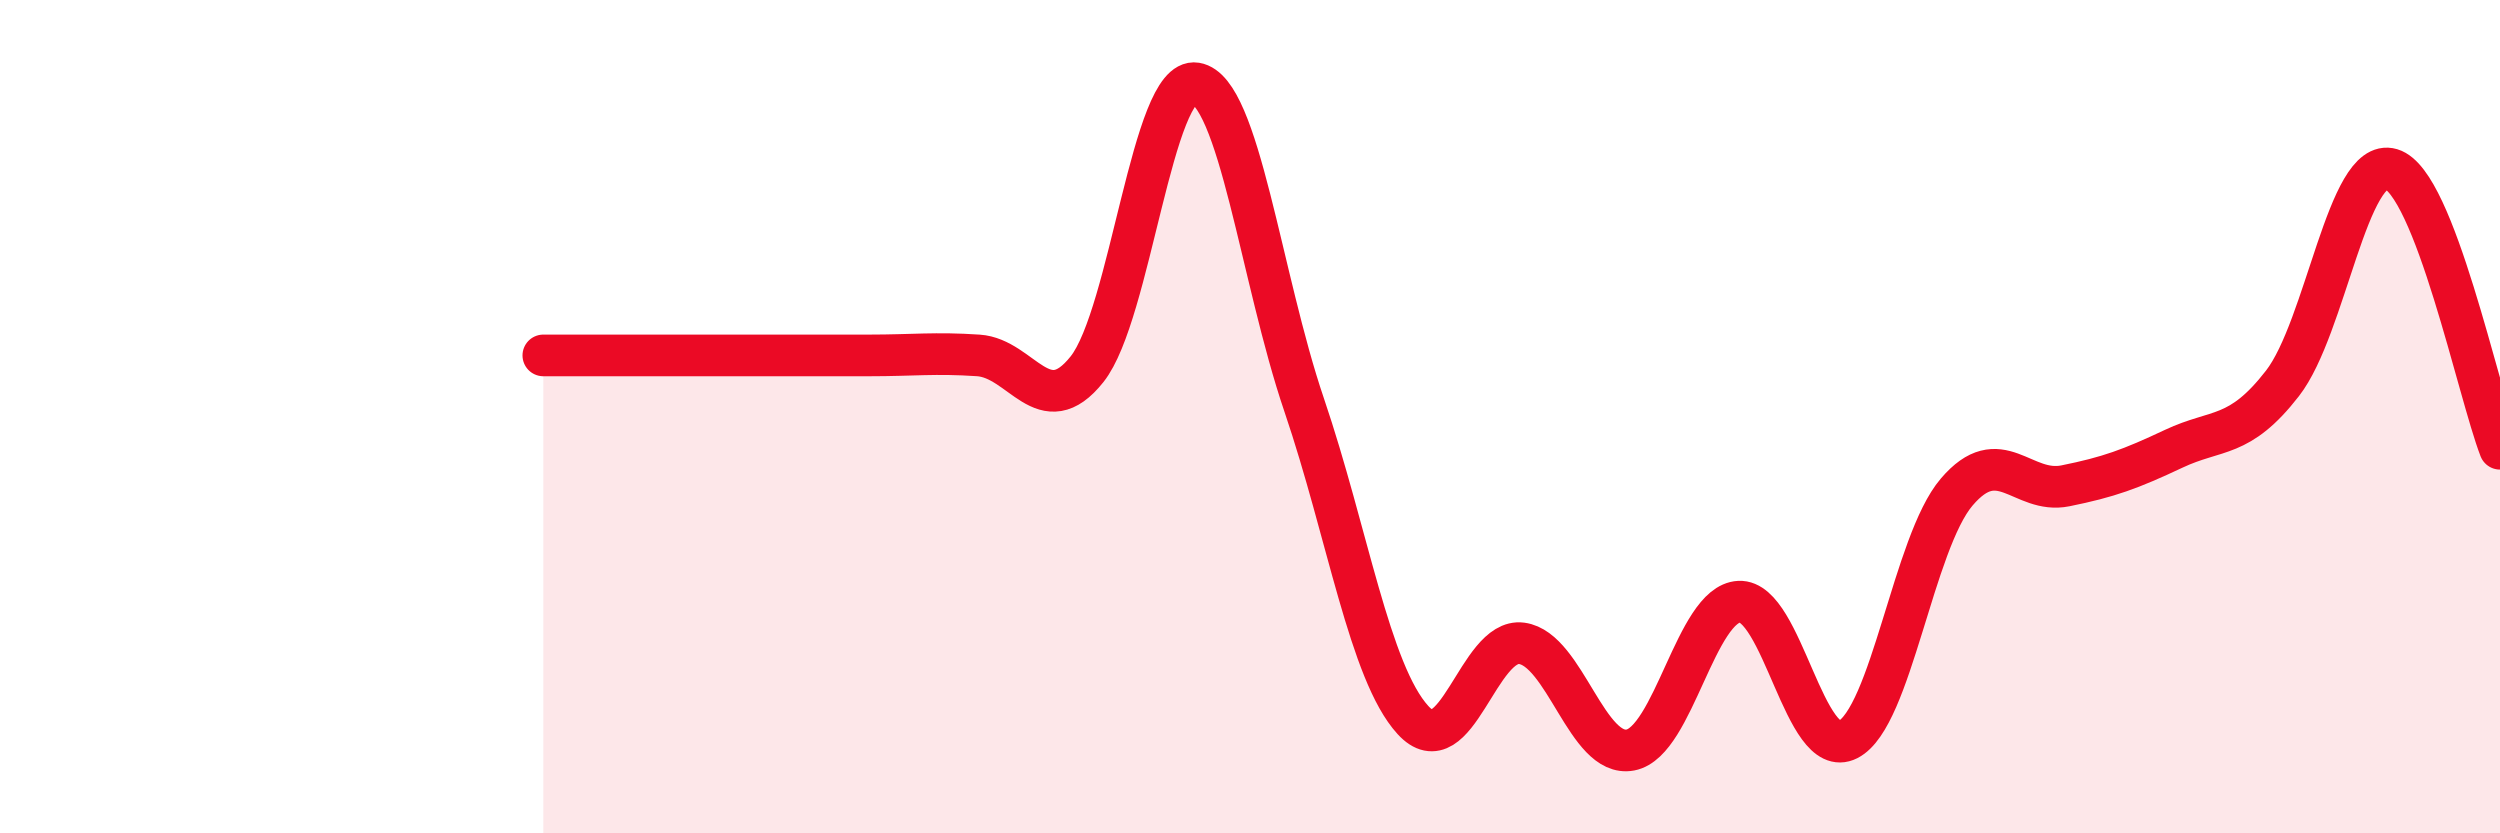
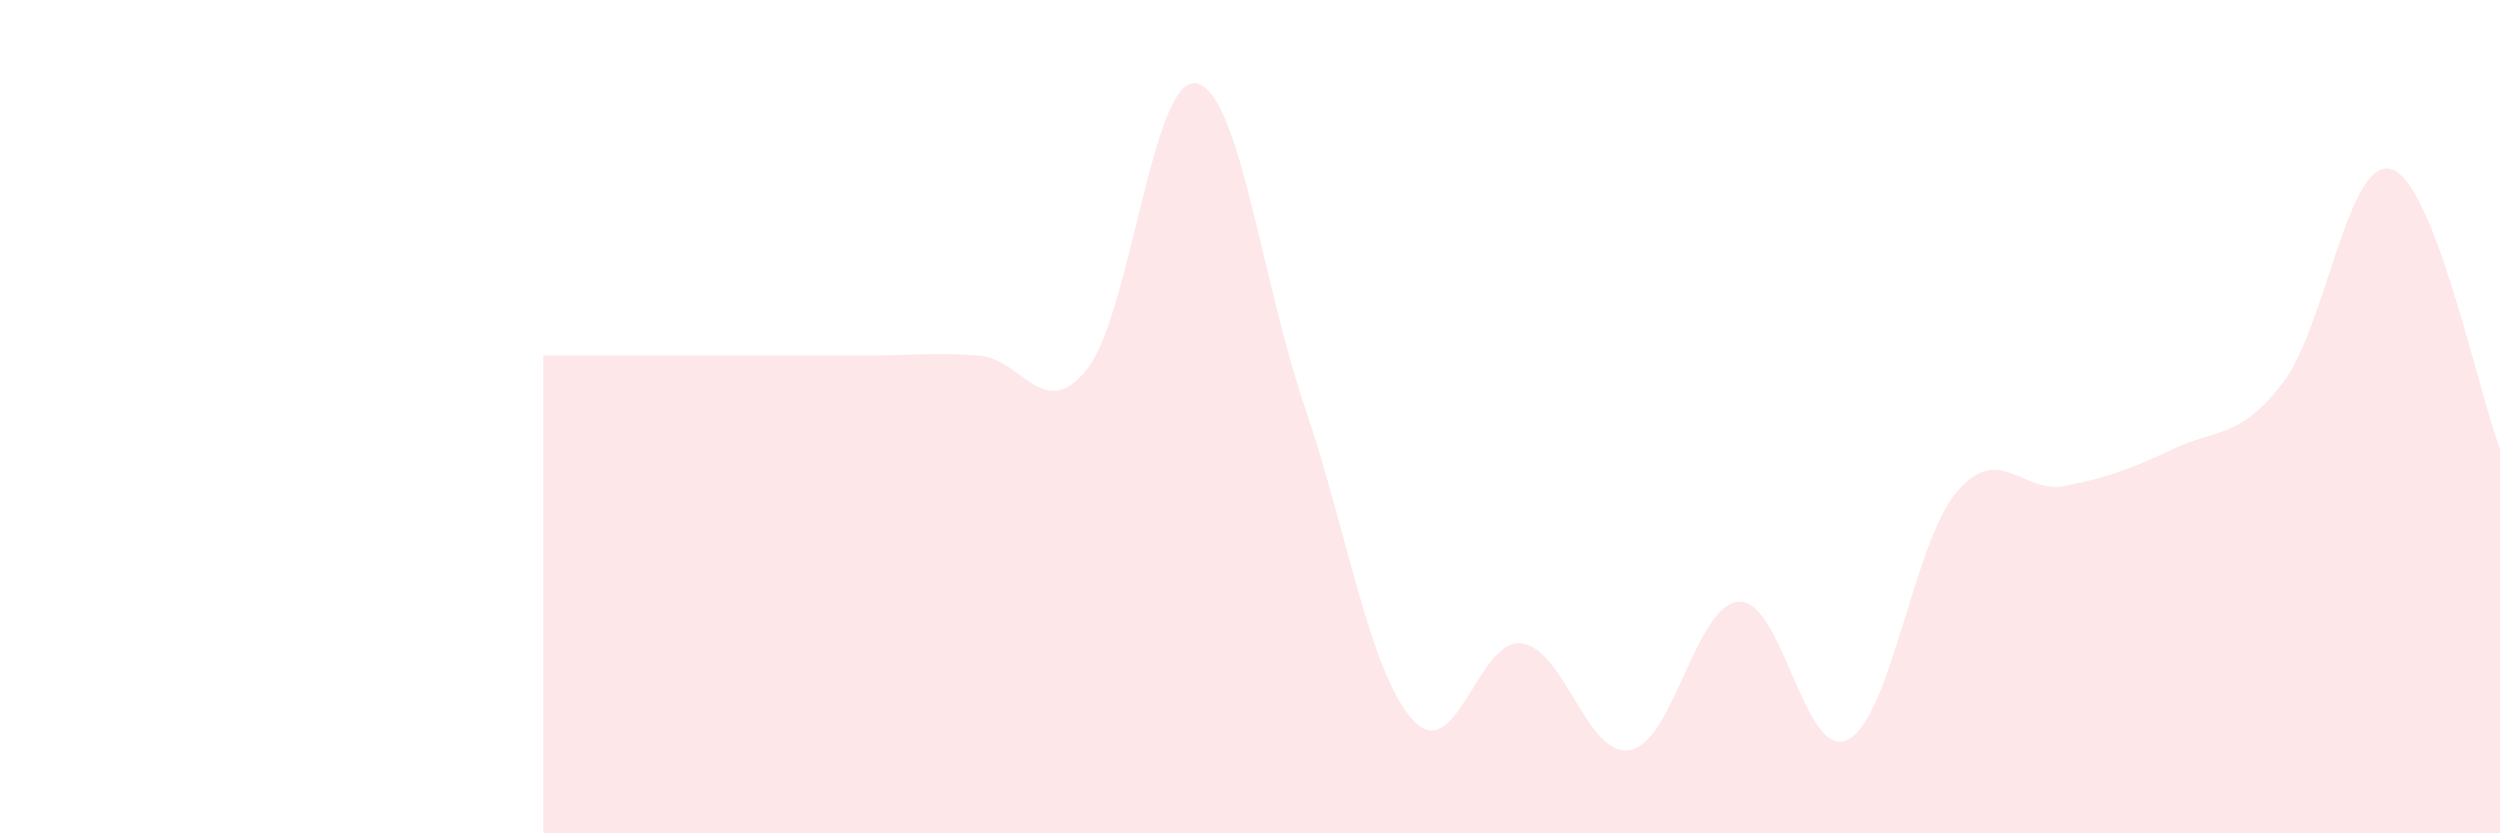
<svg xmlns="http://www.w3.org/2000/svg" width="60" height="20" viewBox="0 0 60 20">
  <path d="M 13.04,8.53 C 13.56,8.53 14.61,8.53 15.65,8.53 C 16.69,8.53 17.22,8.53 18.26,8.53 C 19.3,8.53 19.83,8.53 20.87,8.53 C 21.91,8.53 22.44,8.46 23.48,8.53 C 24.52,8.6 25.05,10.17 26.09,8.86 C 27.13,7.55 27.66,1.83 28.7,2 C 29.74,2.17 30.26,6.66 31.3,9.72 C 32.34,12.78 32.87,16.14 33.91,17.28 C 34.95,18.42 35.48,15.3 36.52,15.44 C 37.56,15.58 38.09,18.2 39.13,18 C 40.17,17.8 40.7,14.49 41.74,14.44 C 42.78,14.39 43.31,18.28 44.35,17.75 C 45.39,17.22 45.92,13.03 46.96,11.81 C 48,10.59 48.53,11.87 49.57,11.66 C 50.61,11.45 51.13,11.26 52.17,10.77 C 53.21,10.28 53.74,10.54 54.78,9.2 C 55.82,7.86 56.35,3.75 57.39,4.06 C 58.43,4.37 59.48,9.43 60,10.77L60 20L13.04 20Z" fill="#EB0A25" opacity="0.1" stroke-linecap="round" stroke-linejoin="round" />
-   <path d="M 13.04,8.53 C 13.56,8.53 14.61,8.53 15.65,8.53 C 16.69,8.53 17.22,8.53 18.26,8.53 C 19.3,8.53 19.83,8.53 20.87,8.53 C 21.91,8.53 22.44,8.46 23.48,8.53 C 24.52,8.6 25.05,10.17 26.09,8.86 C 27.13,7.55 27.66,1.83 28.7,2 C 29.74,2.17 30.26,6.66 31.3,9.72 C 32.34,12.78 32.87,16.14 33.91,17.28 C 34.95,18.42 35.48,15.3 36.52,15.44 C 37.56,15.58 38.09,18.2 39.13,18 C 40.17,17.8 40.7,14.49 41.74,14.44 C 42.78,14.39 43.31,18.28 44.35,17.75 C 45.39,17.22 45.92,13.03 46.96,11.81 C 48,10.59 48.53,11.87 49.57,11.66 C 50.61,11.45 51.13,11.26 52.17,10.77 C 53.21,10.28 53.74,10.54 54.78,9.2 C 55.82,7.86 56.35,3.75 57.39,4.06 C 58.43,4.37 59.48,9.43 60,10.77" stroke="#EB0A25" stroke-width="1" fill="none" stroke-linecap="round" stroke-linejoin="round" />
</svg>